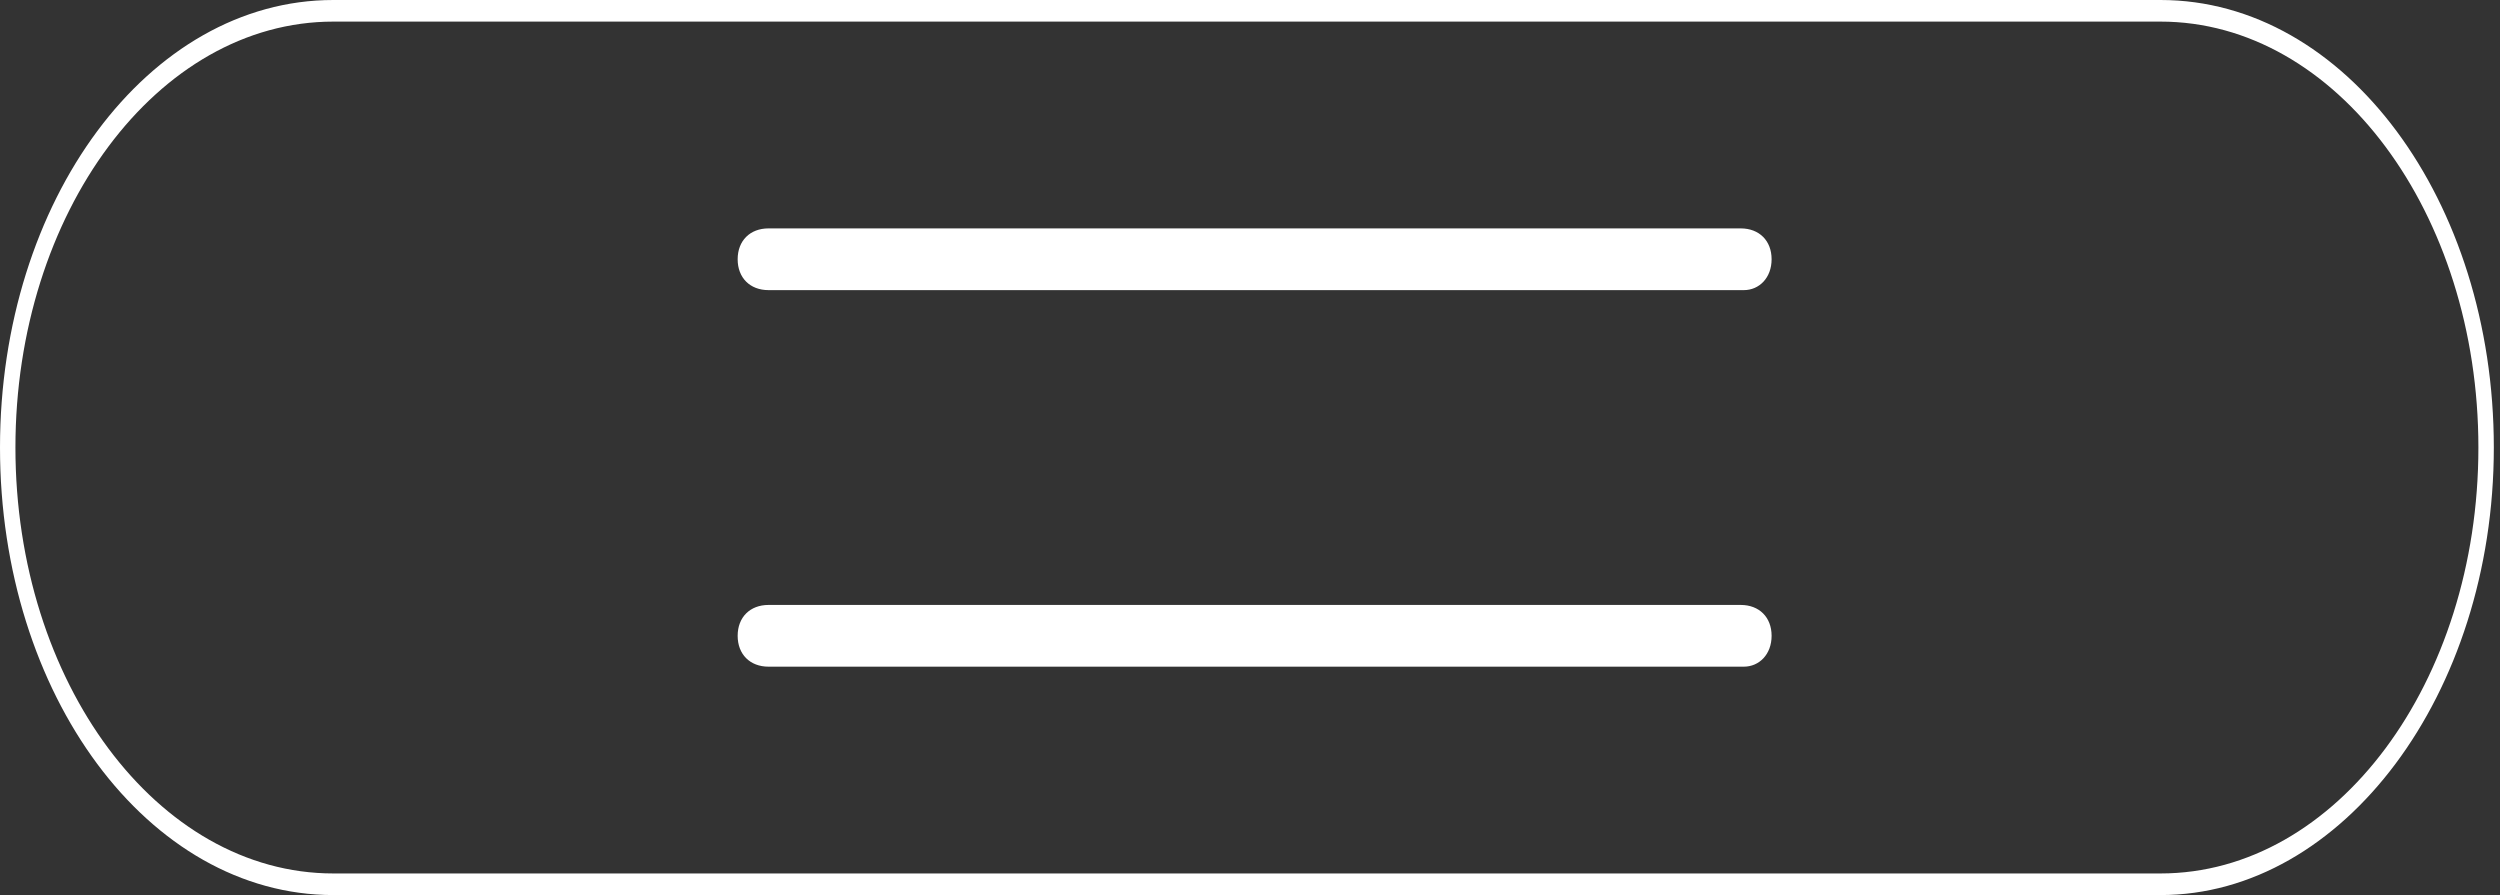
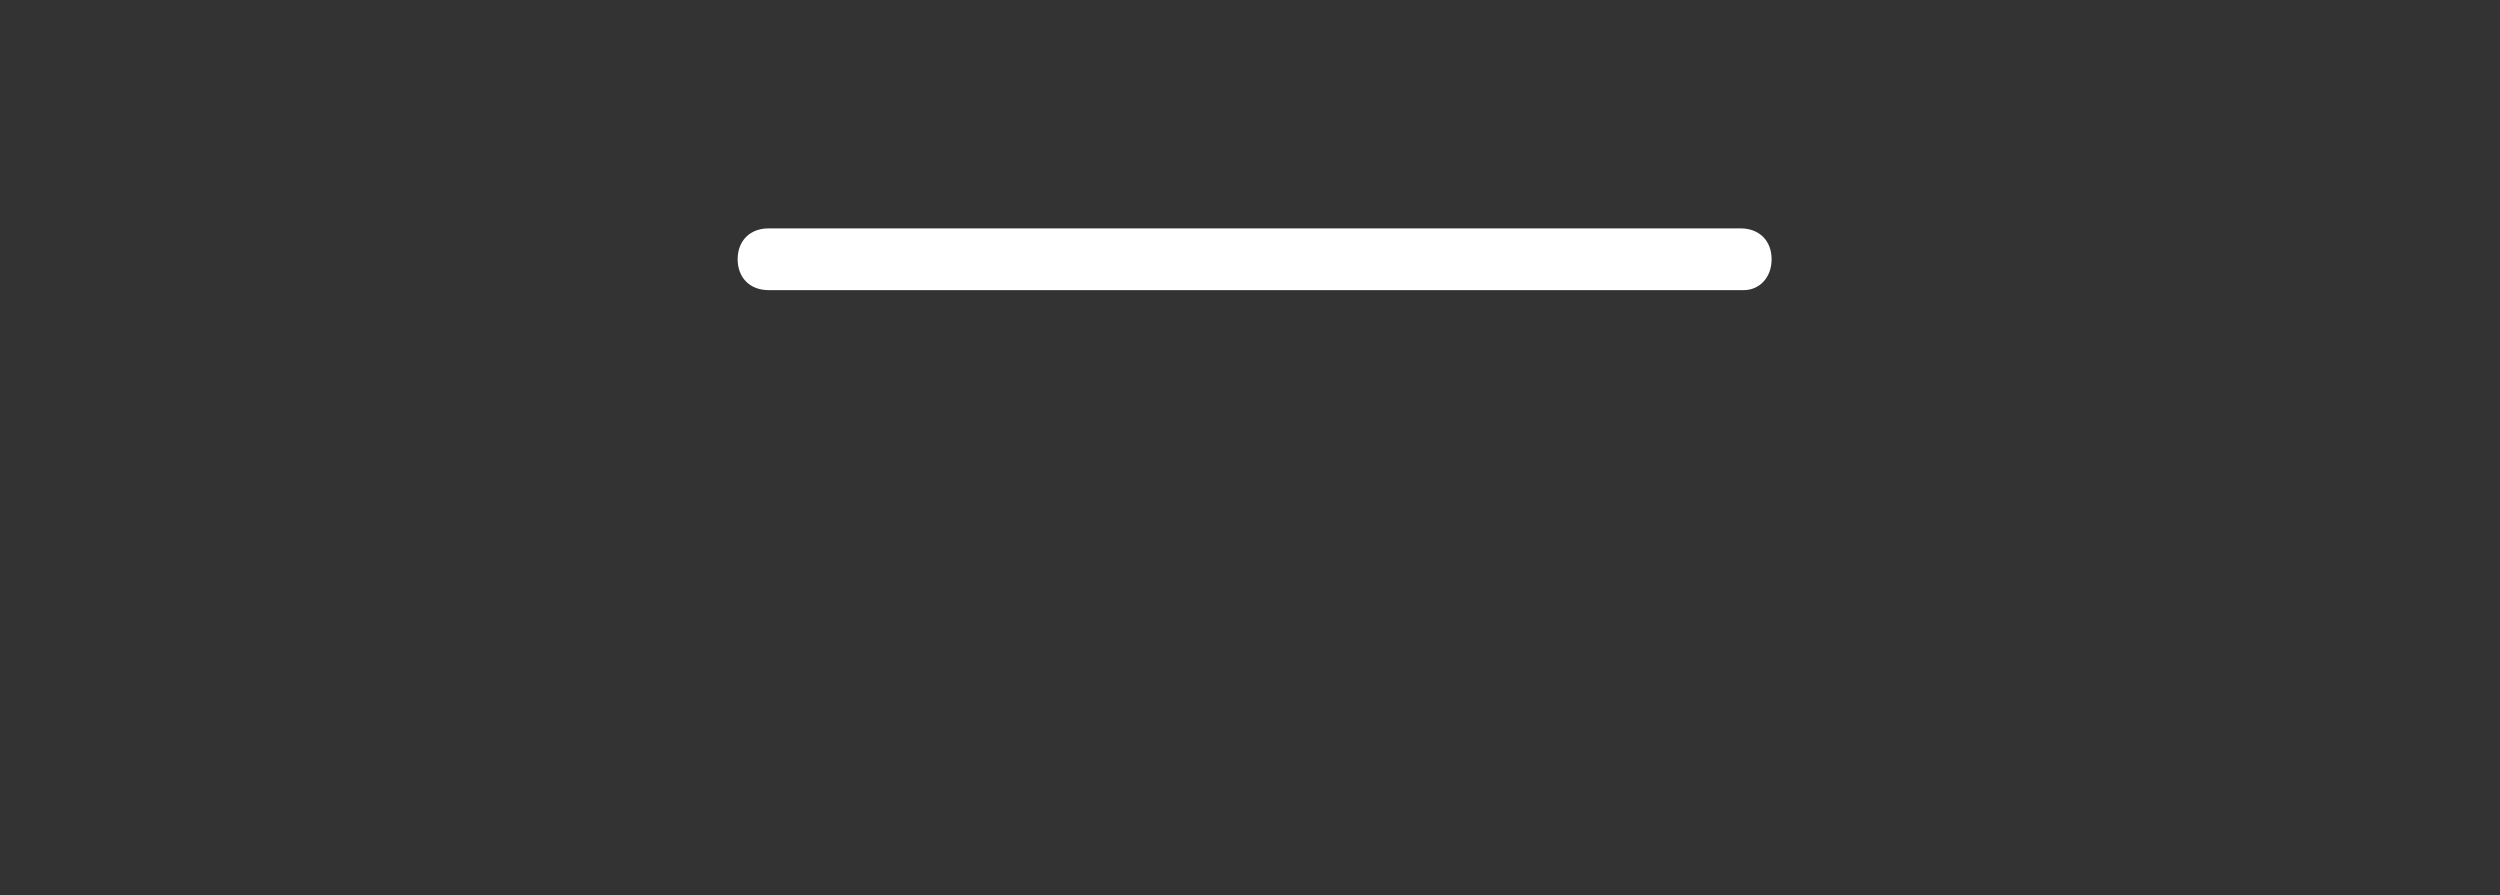
<svg xmlns="http://www.w3.org/2000/svg" version="1.1" style="" xml:space="preserve" width="81" height="29">
  <rect width="100%" height="100%" fill="#333333" stroke="none" />
-   <rect id="backgroundrect" width="100%" height="100%" x="0" y="0" fill="none" stroke="none" />
  <style type="text/css">

	.st0{fill: white}
</style>
  <g class="currentLayer" style="">
    <title>Layer 1</title>
    <g id="svg_1" class="">
      <path class="st0" d="M56.5,9.4 H24.9 c-0.6,0 -1,-0.4 -1,-1 s0.4,-1 1,-1 h31.5 c0.6,0 1,0.4 1,1 S57,9.4 56.5,9.4 z" id="svg_2" />
    </g>
    <g id="svg_3" class="">
-       <path class="st0" d="M56.5,21.6 H24.9 c-0.6,0 -1,-0.4 -1,-1 s0.4,-1 1,-1 h31.5 c0.6,0 1,0.4 1,1 S57,21.6 56.5,21.6 z" id="svg_4" />
-     </g>
+       </g>
    <g id="svg_5" class="">
      <g id="svg_6">
-         <path class="st0" d="M10.8,-7.629394502828291e-7 h59.2 c6,0 10.8,6.5 10.8,14.5 s-4.9,14.5 -10.8,14.5 H10.8 c-6,0 -10.8,-6.5 -10.8,-14.5 S4.8,-7.629394502828291e-7 10.8,-7.629394502828291e-7 zM70,28.3 c5.7,0 10.3,-6.2 10.3,-13.8 s-4.6,-13.8 -10.3,-13.8 H10.8 c-5.7,0 -10.3,6.2 -10.3,13.8 s4.6,13.8 10.3,13.8 H70 z" id="svg_7" />
-       </g>
+         </g>
    </g>
  </g>
</svg>